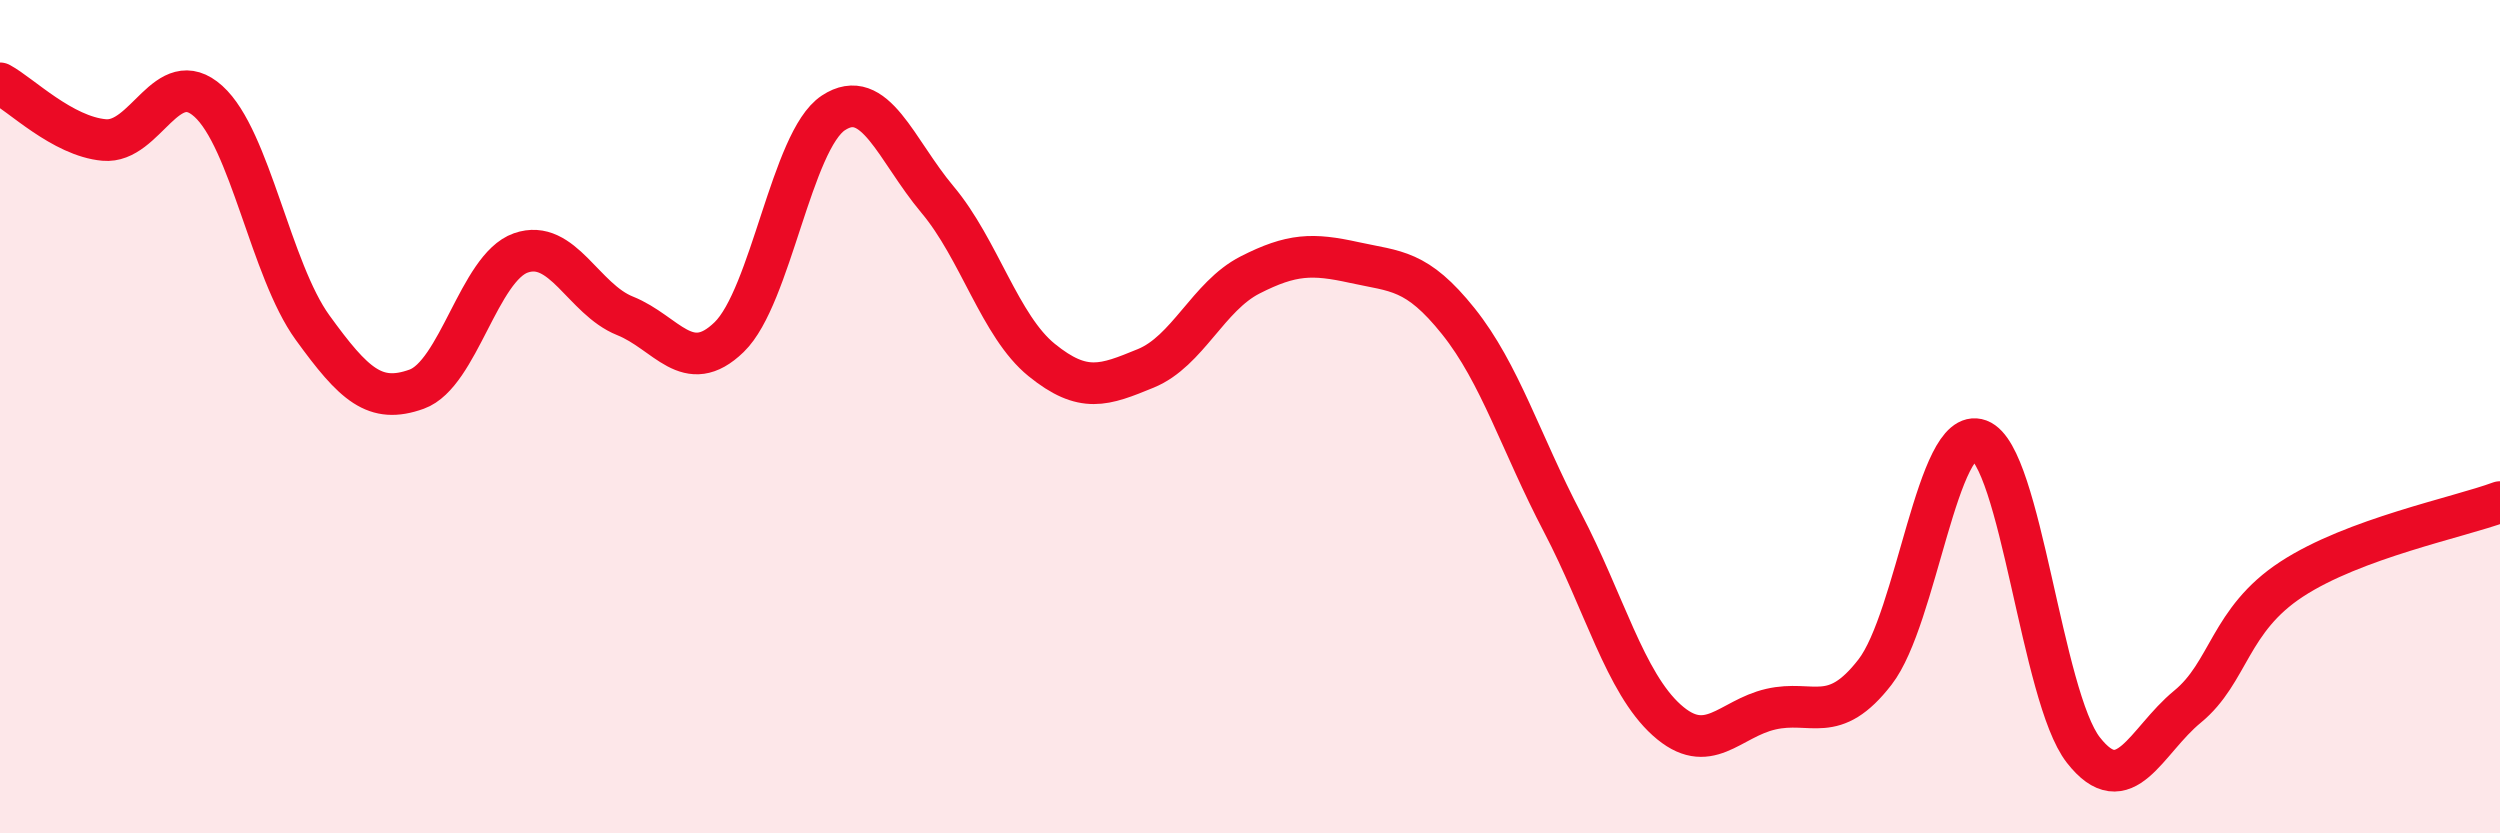
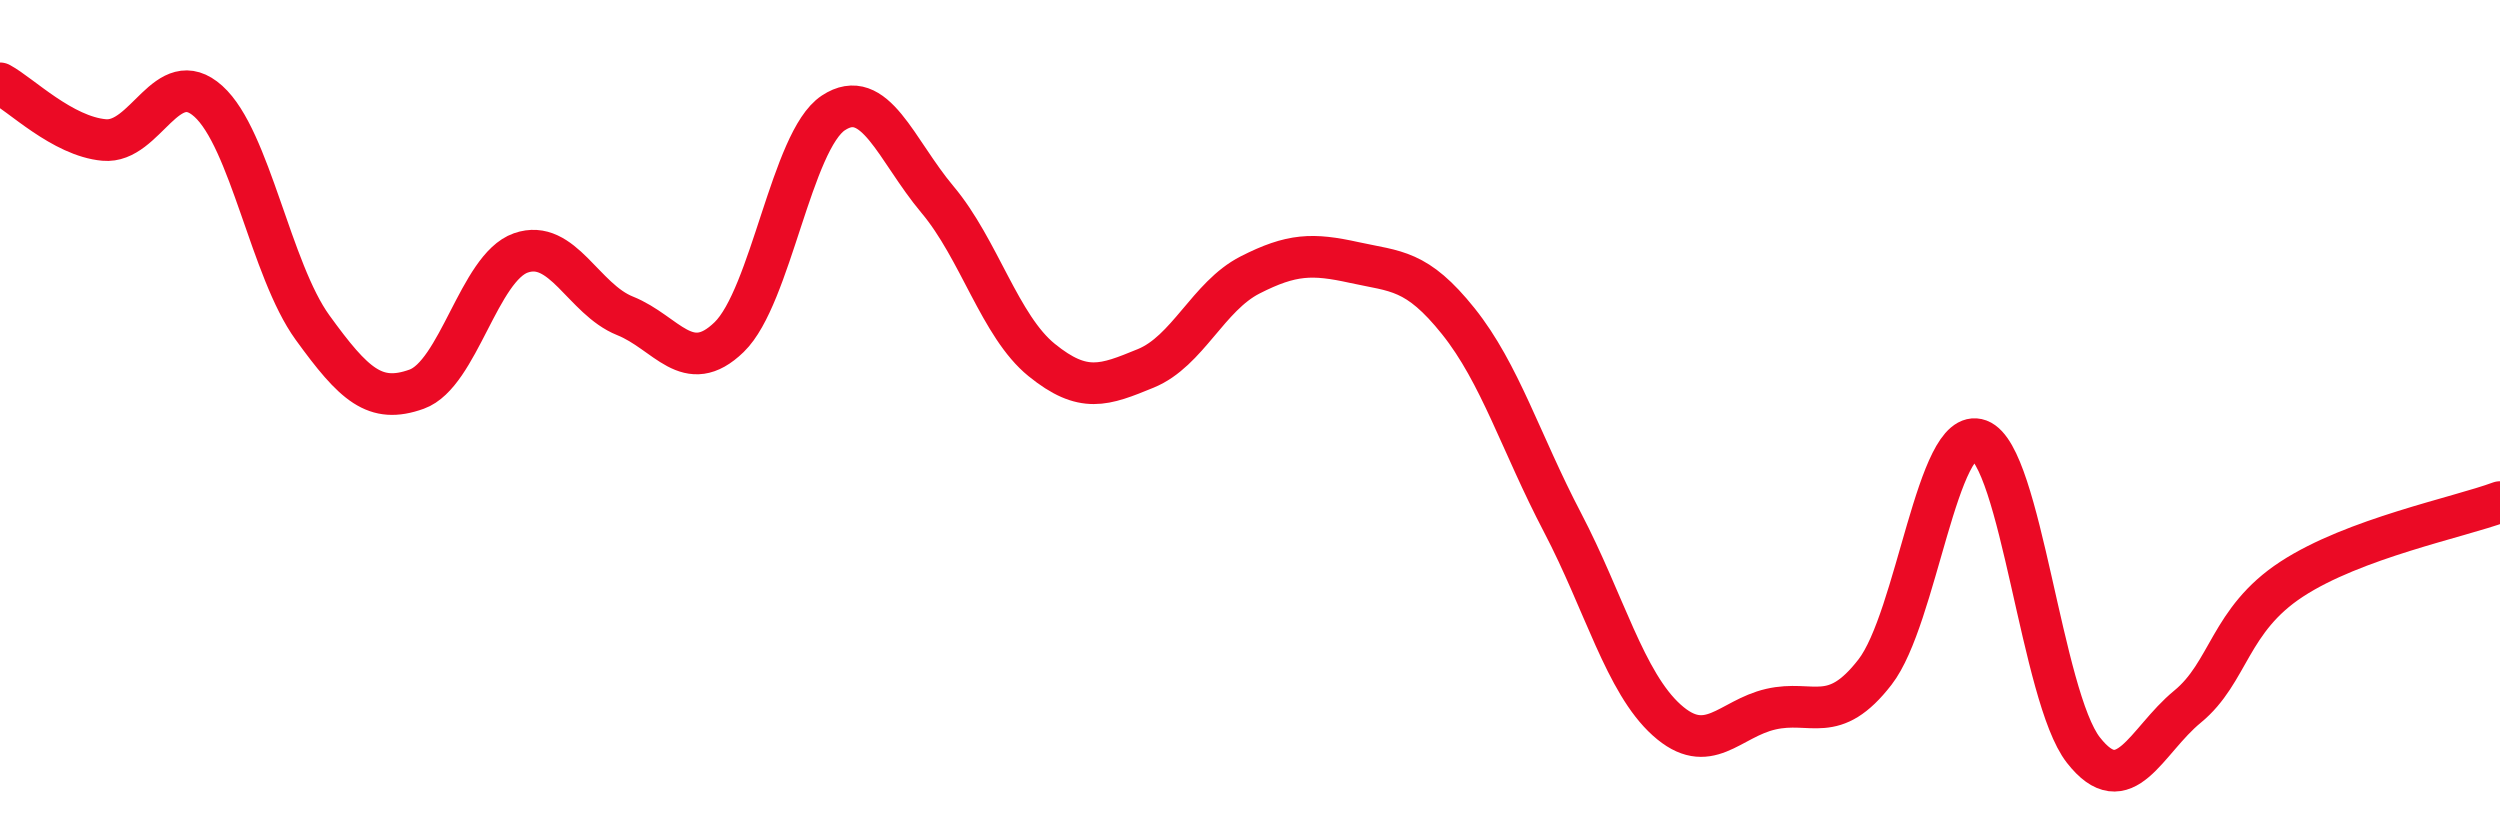
<svg xmlns="http://www.w3.org/2000/svg" width="60" height="20" viewBox="0 0 60 20">
-   <path d="M 0,2 C 0.5,2.27 1.5,3.27 2.5,3.36 C 3.5,3.45 4,1.53 5,2.43 C 6,3.33 6.5,6.48 7.5,7.86 C 8.5,9.24 9,9.7 10,9.34 C 11,8.98 11.5,6.42 12.5,6.07 C 13.5,5.72 14,7.18 15,7.58 C 16,7.98 16.5,9.06 17.5,8.09 C 18.5,7.12 19,3.37 20,2.71 C 21,2.05 21.5,3.6 22.5,4.79 C 23.5,5.98 24,7.83 25,8.64 C 26,9.45 26.5,9.25 27.5,8.84 C 28.5,8.43 29,7.11 30,6.6 C 31,6.09 31.5,6.08 32.5,6.3 C 33.5,6.52 34,6.46 35,7.71 C 36,8.96 36.5,10.63 37.5,12.54 C 38.5,14.45 39,16.38 40,17.28 C 41,18.18 41.5,17.25 42.5,17.02 C 43.5,16.79 44,17.42 45,16.13 C 46,14.84 46.5,10.19 47.5,10.56 C 48.5,10.93 49,16.72 50,18 C 51,19.28 51.5,17.78 52.5,16.96 C 53.5,16.14 53.5,14.88 55,13.9 C 56.5,12.92 59,12.42 60,12.05L60 20L0 20Z" fill="#EB0A25" opacity="0.1" stroke-linecap="round" stroke-linejoin="round" />
  <path d="M 0,2 C 0.5,2.27 1.5,3.27 2.5,3.36 C 3.5,3.45 4,1.53 5,2.43 C 6,3.33 6.5,6.48 7.5,7.86 C 8.5,9.24 9,9.7 10,9.34 C 11,8.98 11.5,6.42 12.5,6.07 C 13.5,5.72 14,7.18 15,7.58 C 16,7.98 16.5,9.06 17.5,8.09 C 18.5,7.12 19,3.37 20,2.71 C 21,2.05 21.5,3.6 22.5,4.79 C 23.5,5.98 24,7.83 25,8.64 C 26,9.45 26.5,9.25 27.5,8.84 C 28.5,8.43 29,7.11 30,6.6 C 31,6.09 31.5,6.08 32.5,6.3 C 33.5,6.52 34,6.46 35,7.71 C 36,8.96 36.5,10.63 37.5,12.54 C 38.5,14.45 39,16.38 40,17.28 C 41,18.18 41.5,17.25 42.5,17.02 C 43.5,16.79 44,17.42 45,16.13 C 46,14.84 46.5,10.19 47.5,10.56 C 48.5,10.93 49,16.72 50,18 C 51,19.28 51.5,17.78 52.5,16.96 C 53.5,16.14 53.5,14.88 55,13.9 C 56.5,12.92 59,12.42 60,12.05" stroke="#EB0A25" stroke-width="1" fill="none" stroke-linecap="round" stroke-linejoin="round" />
</svg>